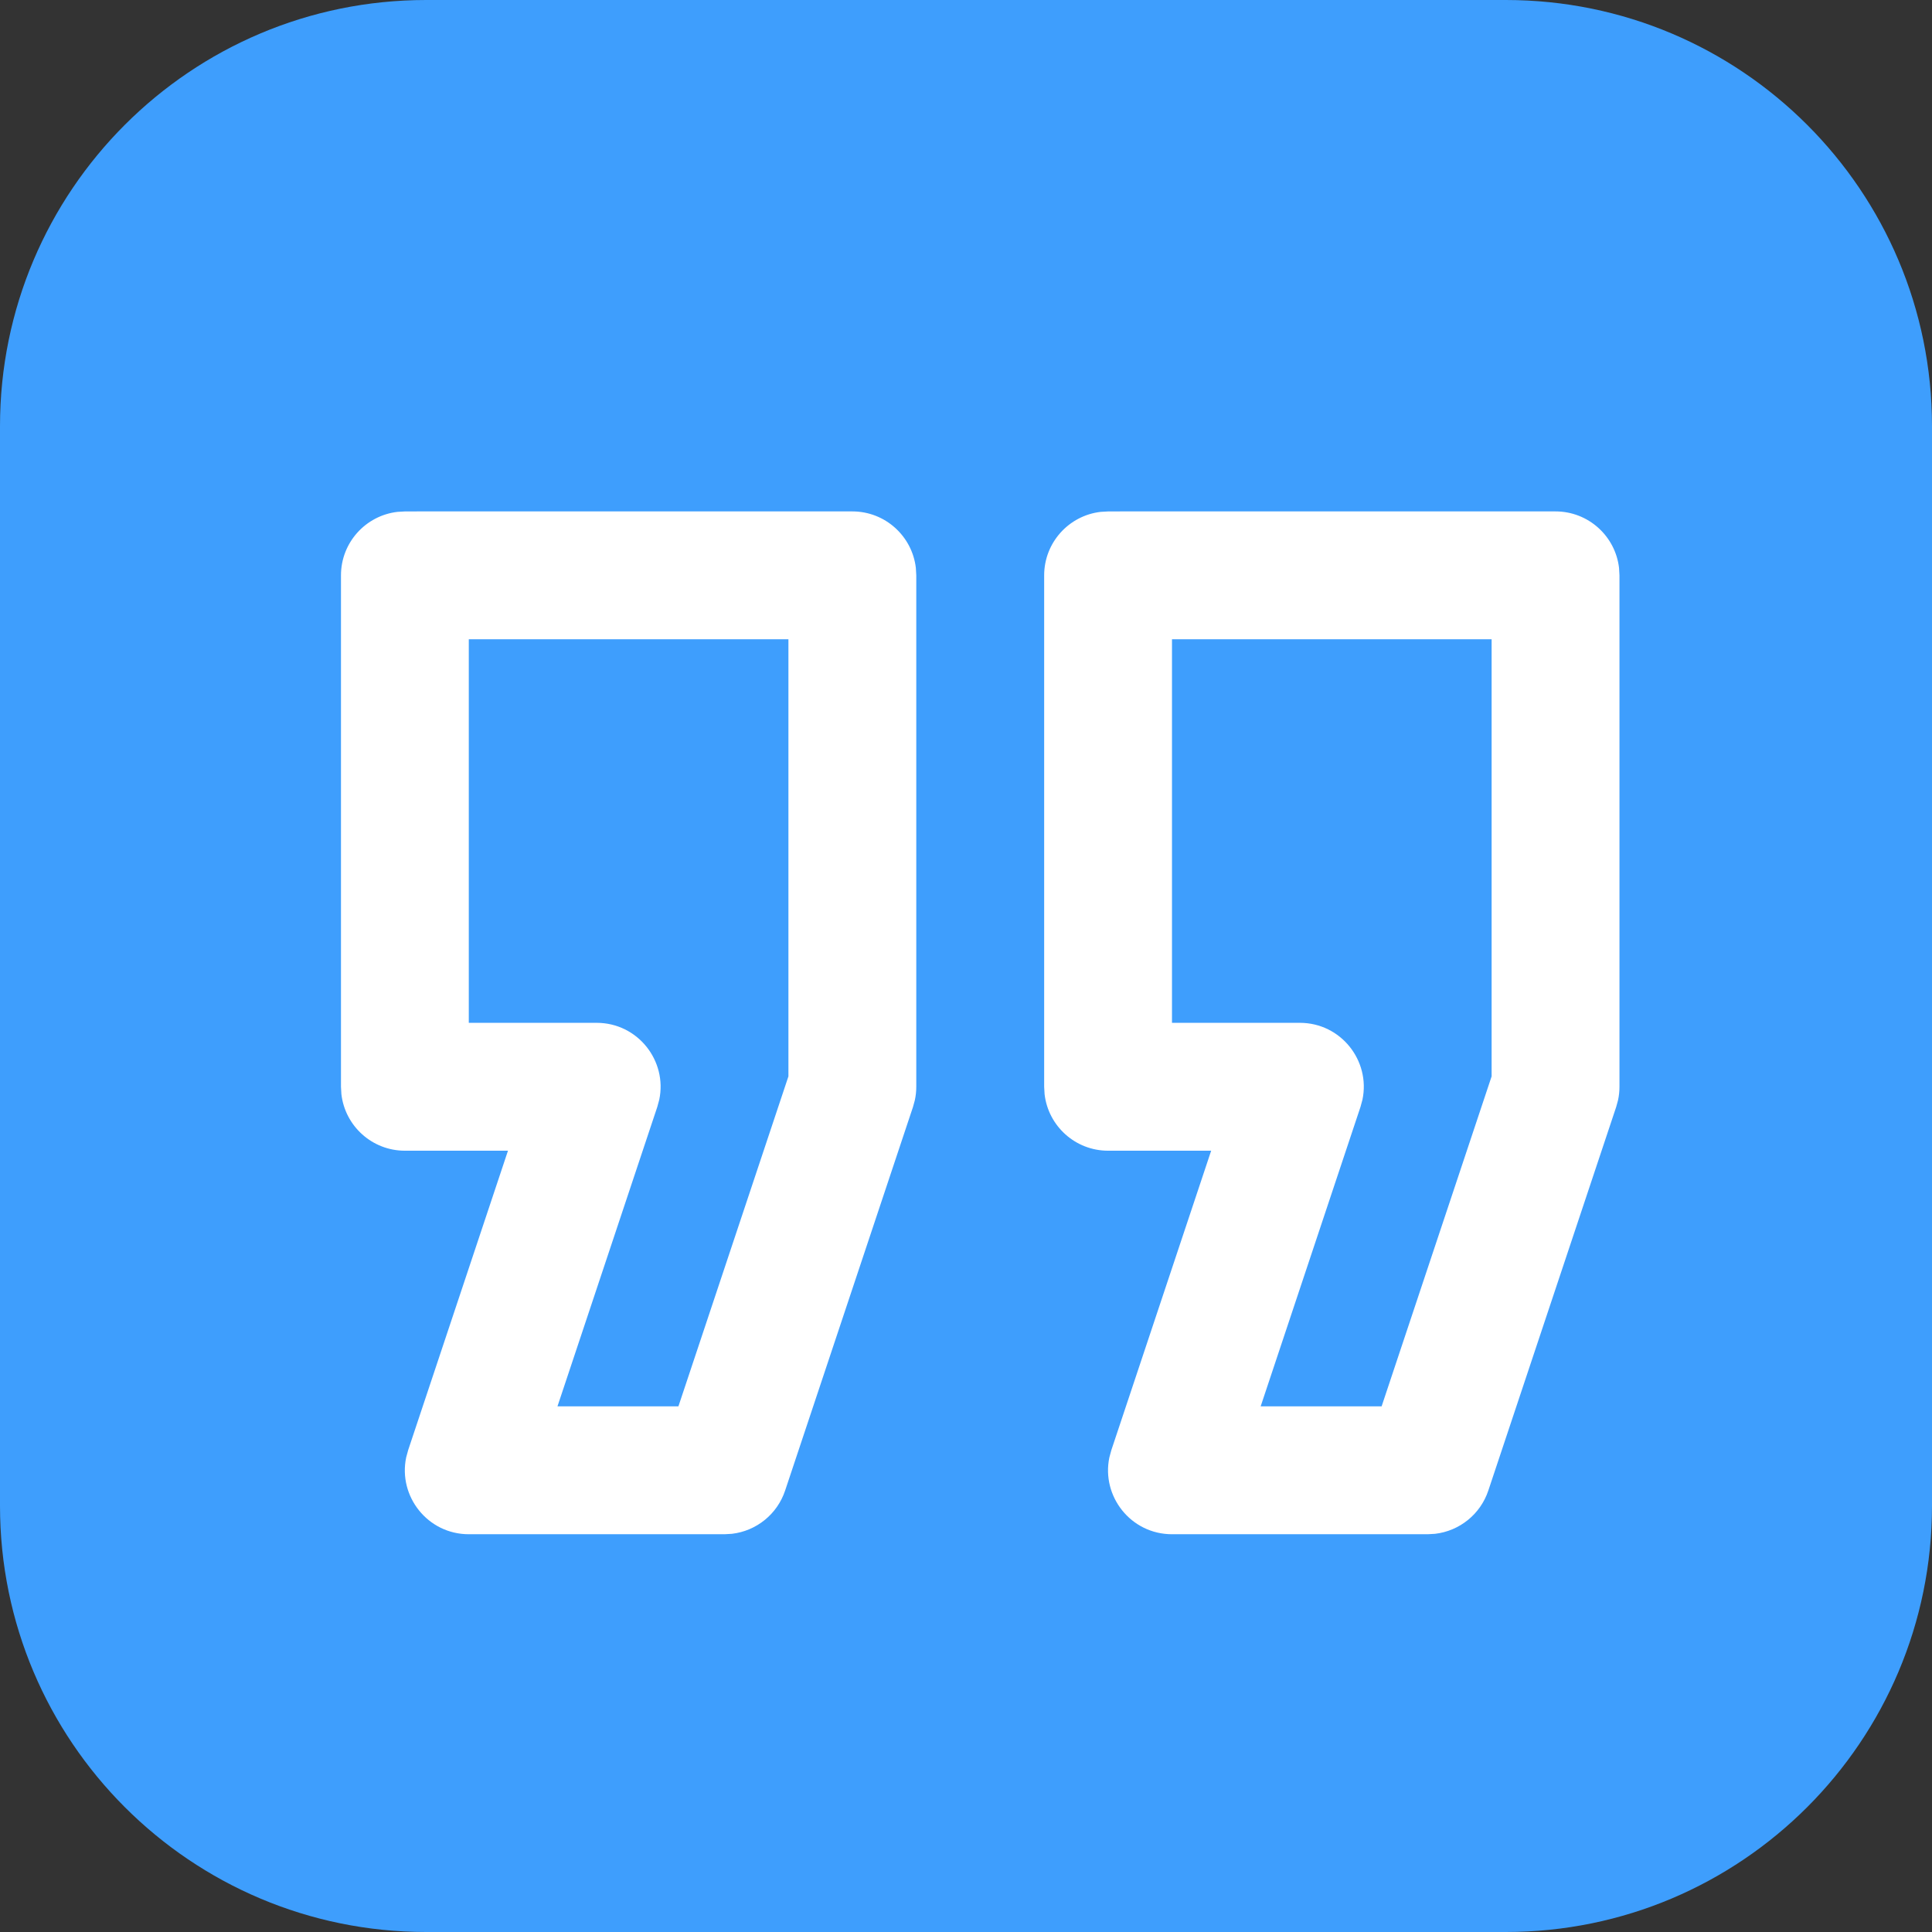
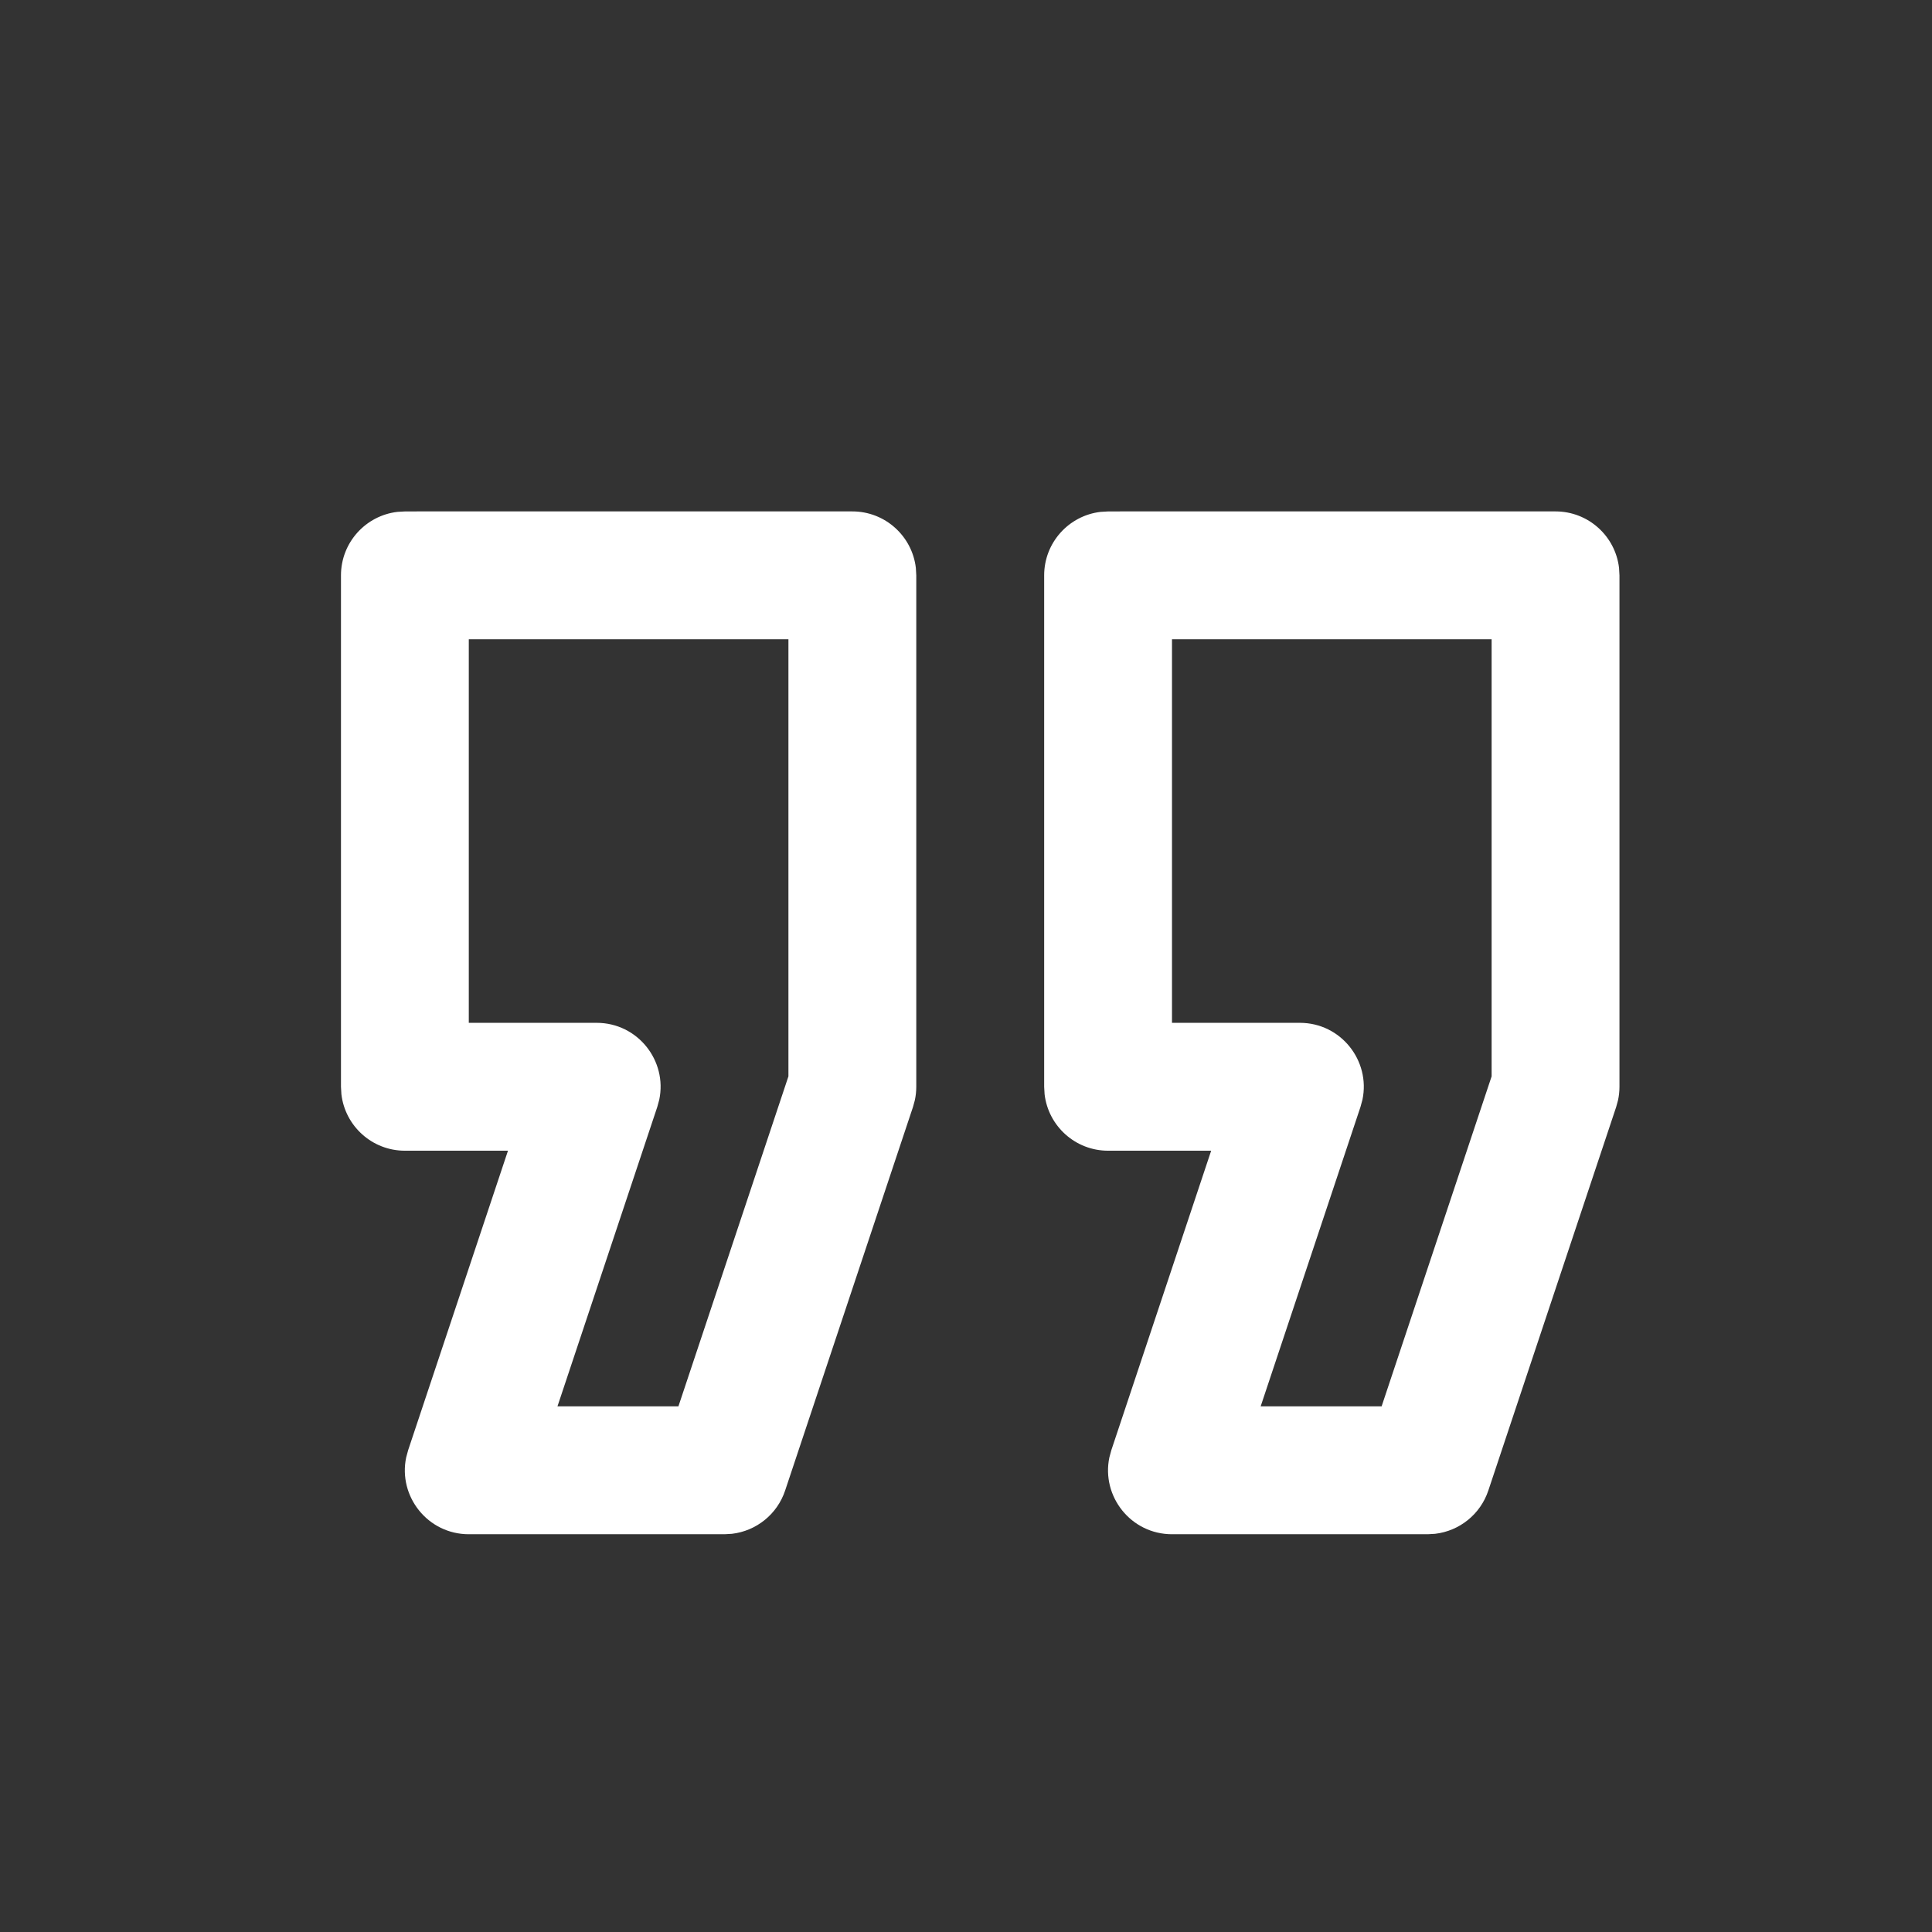
<svg xmlns="http://www.w3.org/2000/svg" height="68" overflow="visible" viewBox="0 0 68 68" width="68">
  <rect x="0" y="0" width="68" height="68" fill="#333333" stroke="none" />
  <g>
    <defs>
      <path id="path-17259565600991444" d="M0 15 C0 6.716 6.716 0 15 0 C15 0 53 0 53 0 C61.284 0 68 6.716 68 15 C68 15 68 53 68 53 C68 61.284 61.284 68 53 68 C53 68 15 68 15 68 C6.716 68 0 61.284 0 53 C0 53 0 15 0 15 Z" vector-effect="non-scaling-stroke" />
    </defs>
-     <path style="stroke: rgb(140, 140, 140); stroke-width: 0; stroke-linecap: butt; stroke-linejoin: miter; fill: rgb(62, 158, 253);" d="M0 15 C0 6.716 6.716 0 15 0 C15 0 53 0 53 0 C61.284 0 68 6.716 68 15 C68 15 68 53 68 53 C68 61.284 61.284 68 53 68 C53 68 15 68 15 68 C6.716 68 0 61.284 0 53 C0 53 0 15 0 15 Z" vector-effect="non-scaling-stroke" />
  </g>
  <g>
    <defs>
-       <path id="path-17259565600981442" d="M2.25,0h15.75c1.154,0 2.105,0.869 2.235,1.988l0.015,0.262v18c0,0.161 -0.017,0.322 -0.052,0.479l-0.064,0.233l-4.5,13.5c-0.278,0.835 -1.014,1.423 -1.873,1.523l-0.261,0.015h-9c-1.445,0 -2.491,-1.333 -2.204,-2.704l0.07,-0.257l3.513,-10.538h-3.628c-1.154,0 -2.105,-0.869 -2.235,-1.988l-0.015,-0.262v-18c0,-1.154 0.869,-2.105 1.988,-2.235l0.262,-0.015h15.75zM27,0h15.75c1.154,0 2.105,0.869 2.235,1.988l0.015,0.262v18c0,0.161 -0.017,0.322 -0.052,0.479l-0.064,0.233l-4.5,13.5c-0.278,0.835 -1.014,1.423 -1.873,1.523l-0.261,0.015h-9c-1.445,0 -2.491,-1.333 -2.204,-2.704l0.07,-0.257l3.513,-10.538h-3.628c-1.154,0 -2.105,-0.869 -2.235,-1.988l-0.015,-0.262v-18c0,-1.154 0.869,-2.105 1.988,-2.235l0.262,-0.015h15.75zM15.75,4.5h-11.25v13.5h4.5c1.445,0 2.491,1.333 2.204,2.704l-0.07,0.257l-3.513,10.538h4.257l3.872,-11.615zM40.5,4.5h-11.25v13.5h4.5c1.445,0 2.491,1.333 2.204,2.704l-0.07,0.257l-3.513,10.538h4.257l3.872,-11.615z" vector-effect="non-scaling-stroke" />
+       <path id="path-17259565600981442" d="M2.25,0h15.75c1.154,0 2.105,0.869 2.235,1.988l0.015,0.262v18c0,0.161 -0.017,0.322 -0.052,0.479l-0.064,0.233l-4.5,13.5c-0.278,0.835 -1.014,1.423 -1.873,1.523l-0.261,0.015h-9c-1.445,0 -2.491,-1.333 -2.204,-2.704l0.07,-0.257l3.513,-10.538h-3.628c-1.154,0 -2.105,-0.869 -2.235,-1.988l-0.015,-0.262c0,-1.154 0.869,-2.105 1.988,-2.235l0.262,-0.015h15.75zM27,0h15.75c1.154,0 2.105,0.869 2.235,1.988l0.015,0.262v18c0,0.161 -0.017,0.322 -0.052,0.479l-0.064,0.233l-4.5,13.5c-0.278,0.835 -1.014,1.423 -1.873,1.523l-0.261,0.015h-9c-1.445,0 -2.491,-1.333 -2.204,-2.704l0.07,-0.257l3.513,-10.538h-3.628c-1.154,0 -2.105,-0.869 -2.235,-1.988l-0.015,-0.262v-18c0,-1.154 0.869,-2.105 1.988,-2.235l0.262,-0.015h15.75zM15.75,4.5h-11.25v13.5h4.5c1.445,0 2.491,1.333 2.204,2.704l-0.07,0.257l-3.513,10.538h4.257l3.872,-11.615zM40.5,4.5h-11.25v13.5h4.5c1.445,0 2.491,1.333 2.204,2.704l-0.07,0.257l-3.513,10.538h4.257l3.872,-11.615z" vector-effect="non-scaling-stroke" />
    </defs>
    <path style="stroke-width: 0; stroke-linecap: butt; stroke-linejoin: miter; fill: rgb(255, 255, 255);" d="M2.25,0h15.75c1.154,0 2.105,0.869 2.235,1.988l0.015,0.262v18c0,0.161 -0.017,0.322 -0.052,0.479l-0.064,0.233l-4.5,13.5c-0.278,0.835 -1.014,1.423 -1.873,1.523l-0.261,0.015h-9c-1.445,0 -2.491,-1.333 -2.204,-2.704l0.07,-0.257l3.513,-10.538h-3.628c-1.154,0 -2.105,-0.869 -2.235,-1.988l-0.015,-0.262v-18c0,-1.154 0.869,-2.105 1.988,-2.235l0.262,-0.015h15.75zM27,0h15.75c1.154,0 2.105,0.869 2.235,1.988l0.015,0.262v18c0,0.161 -0.017,0.322 -0.052,0.479l-0.064,0.233l-4.5,13.5c-0.278,0.835 -1.014,1.423 -1.873,1.523l-0.261,0.015h-9c-1.445,0 -2.491,-1.333 -2.204,-2.704l0.07,-0.257l3.513,-10.538h-3.628c-1.154,0 -2.105,-0.869 -2.235,-1.988l-0.015,-0.262v-18c0,-1.154 0.869,-2.105 1.988,-2.235l0.262,-0.015h15.75zM15.75,4.5h-11.25v13.5h4.5c1.445,0 2.491,1.333 2.204,2.704l-0.07,0.257l-3.513,10.538h4.257l3.872,-11.615zM40.5,4.5h-11.25v13.5h4.5c1.445,0 2.491,1.333 2.204,2.704l-0.07,0.257l-3.513,10.538h4.257l3.872,-11.615z" transform="translate(12, 18) rotate(0)" vector-effect="non-scaling-stroke" />
  </g>
</svg>